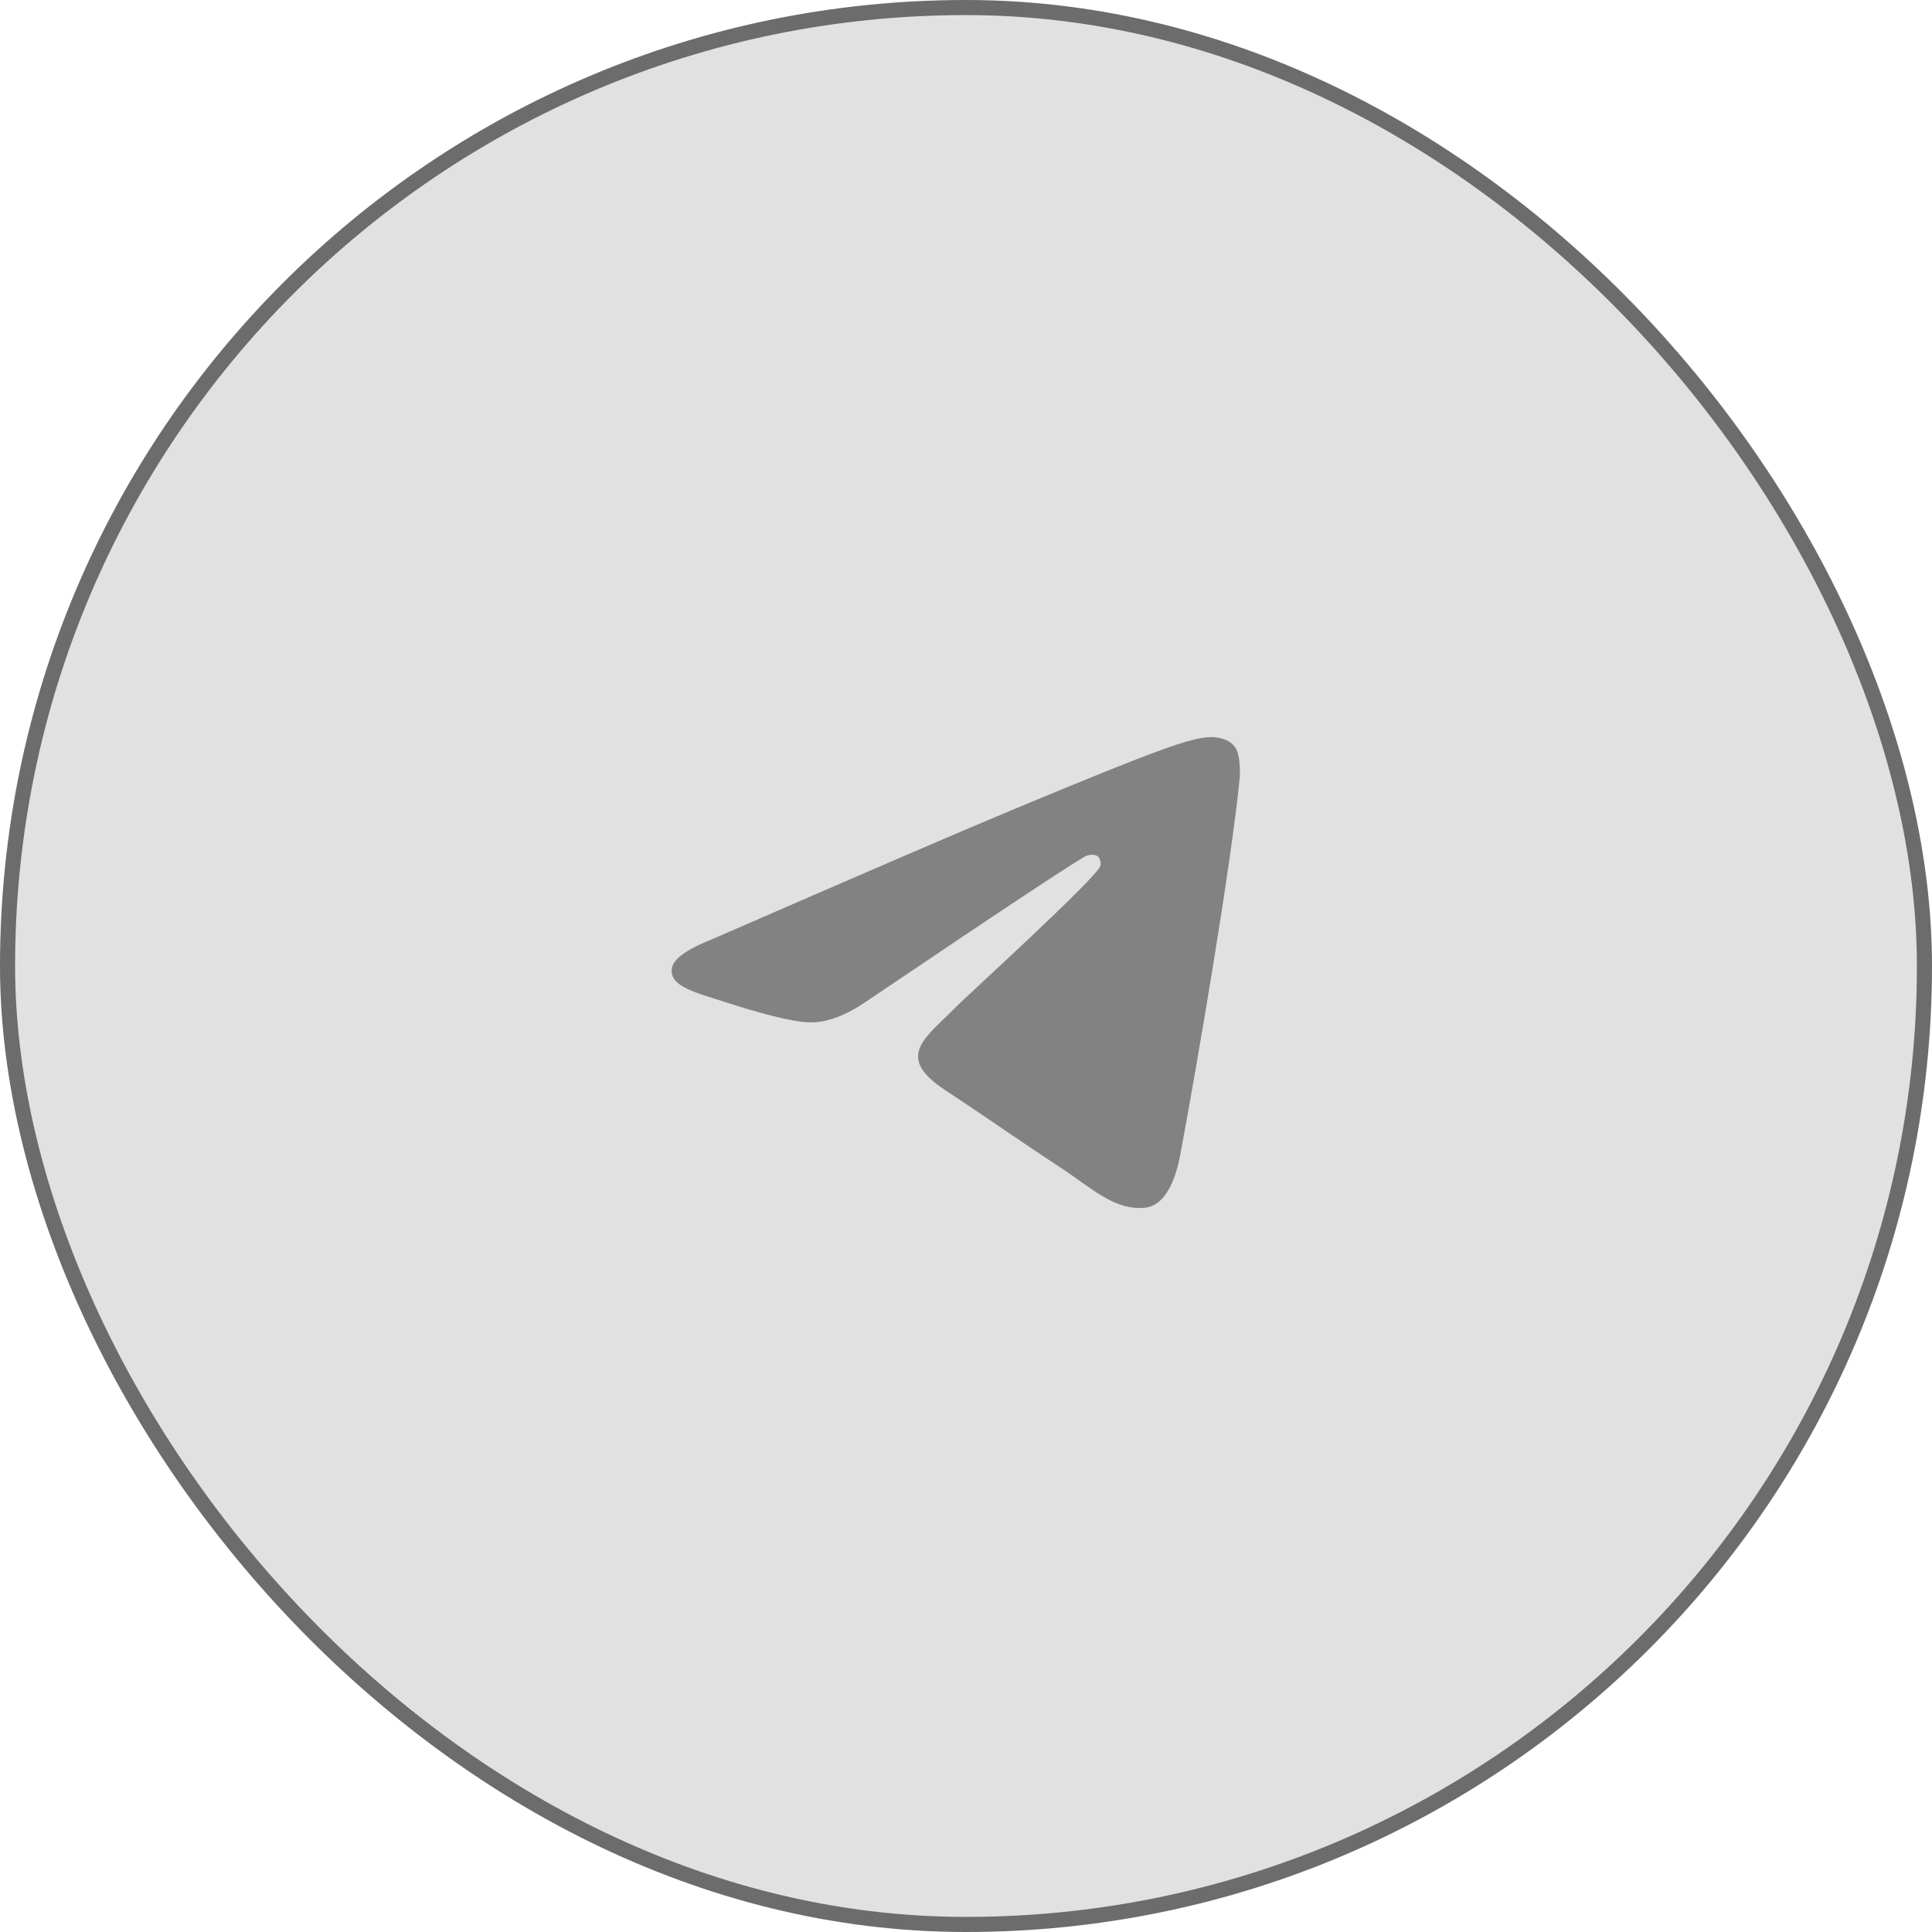
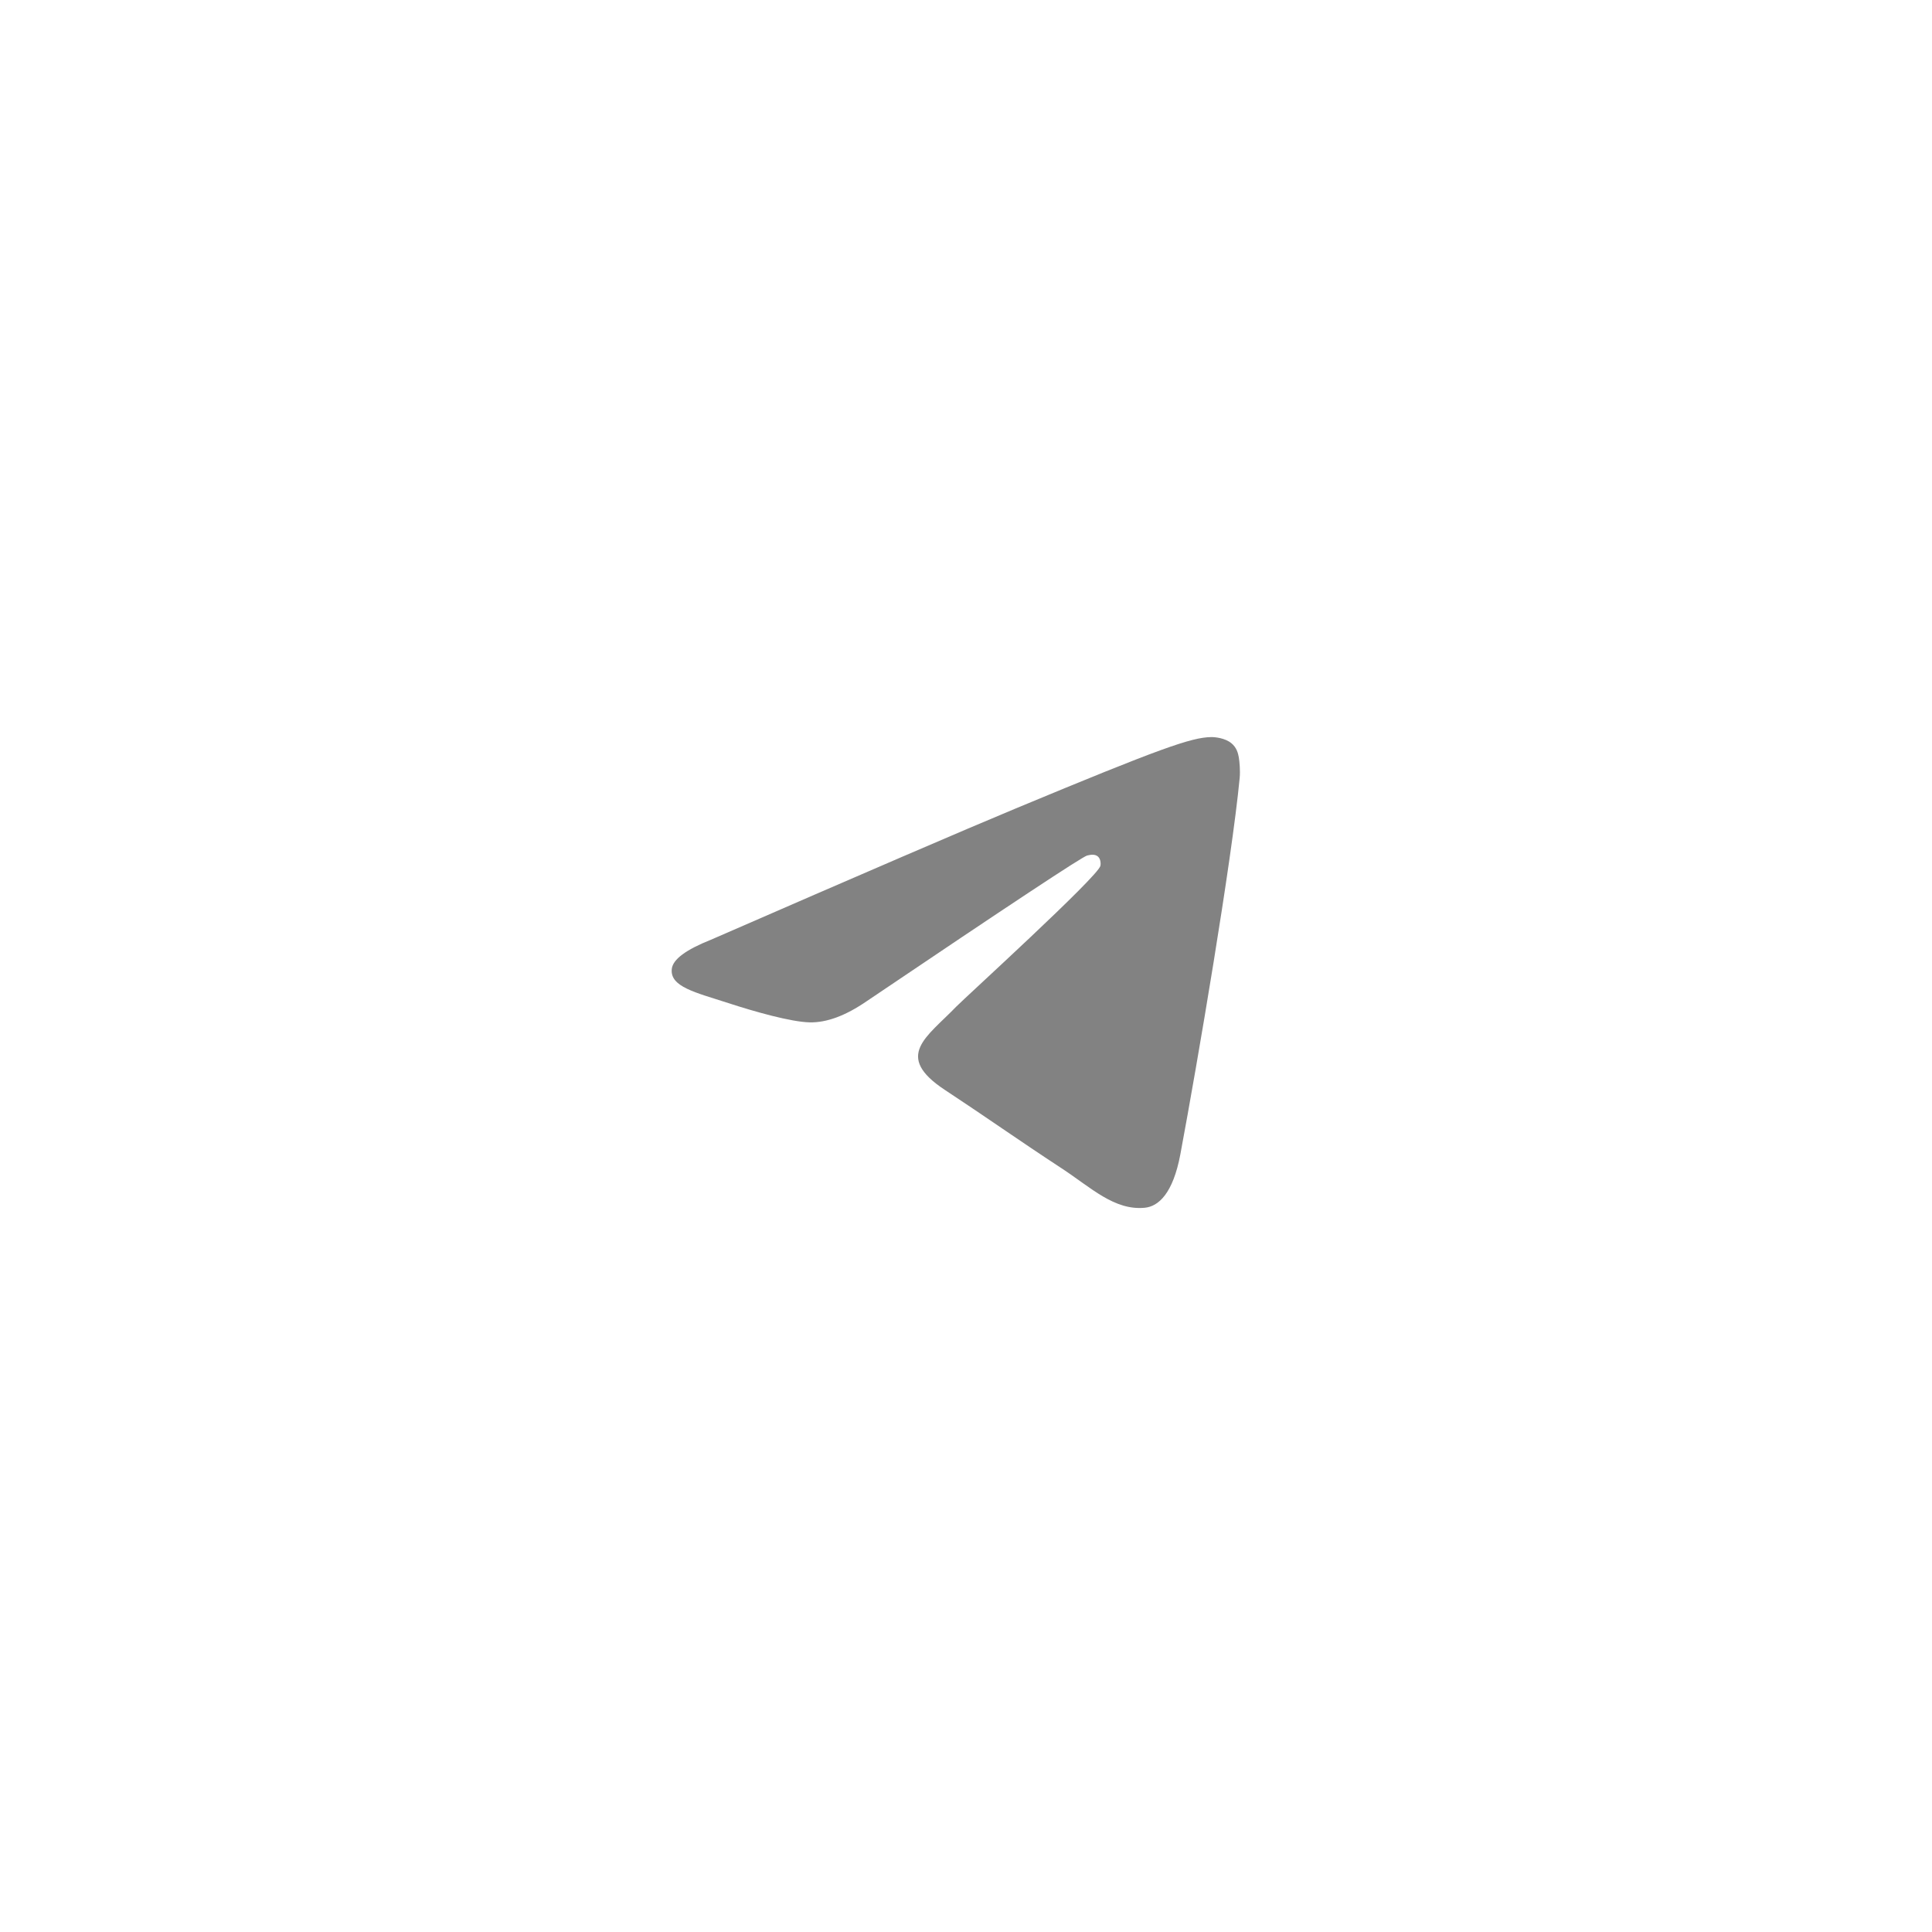
<svg xmlns="http://www.w3.org/2000/svg" width="64" height="64" viewBox="0 0 64 64" fill="none">
-   <rect x="0.25" y="0.25" width="63.5" height="63.5" rx="31.75" fill="#6C6C6C" fill-opacity="0.2" />
-   <rect x="0.25" y="0.25" width="63.5" height="63.5" rx="31.75" stroke="#6C6C6C" stroke-width="0.5" />
  <path fill-rule="evenodd" clip-rule="evenodd" d="M23.544 31.133C28.597 28.931 31.966 27.48 33.653 26.779C38.466 24.776 39.466 24.429 40.118 24.417C40.262 24.415 40.582 24.45 40.79 24.619C40.965 24.761 41.014 24.953 41.037 25.088C41.06 25.223 41.089 25.53 41.066 25.77C40.805 28.511 39.676 35.163 39.102 38.232C38.859 39.531 38.38 39.967 37.917 40.009C36.911 40.102 36.146 39.344 35.172 38.705C33.646 37.705 32.784 37.083 31.303 36.107C29.592 34.979 30.701 34.359 31.677 33.346C31.932 33.081 36.367 29.047 36.453 28.681C36.463 28.635 36.473 28.465 36.372 28.375C36.271 28.285 36.121 28.315 36.013 28.34C35.86 28.375 33.423 29.985 28.702 33.172C28.01 33.647 27.384 33.879 26.822 33.867C26.203 33.853 25.013 33.517 24.128 33.229C23.042 32.876 22.179 32.69 22.255 32.09C22.294 31.778 22.724 31.459 23.544 31.133Z" fill="#828282" />
</svg>